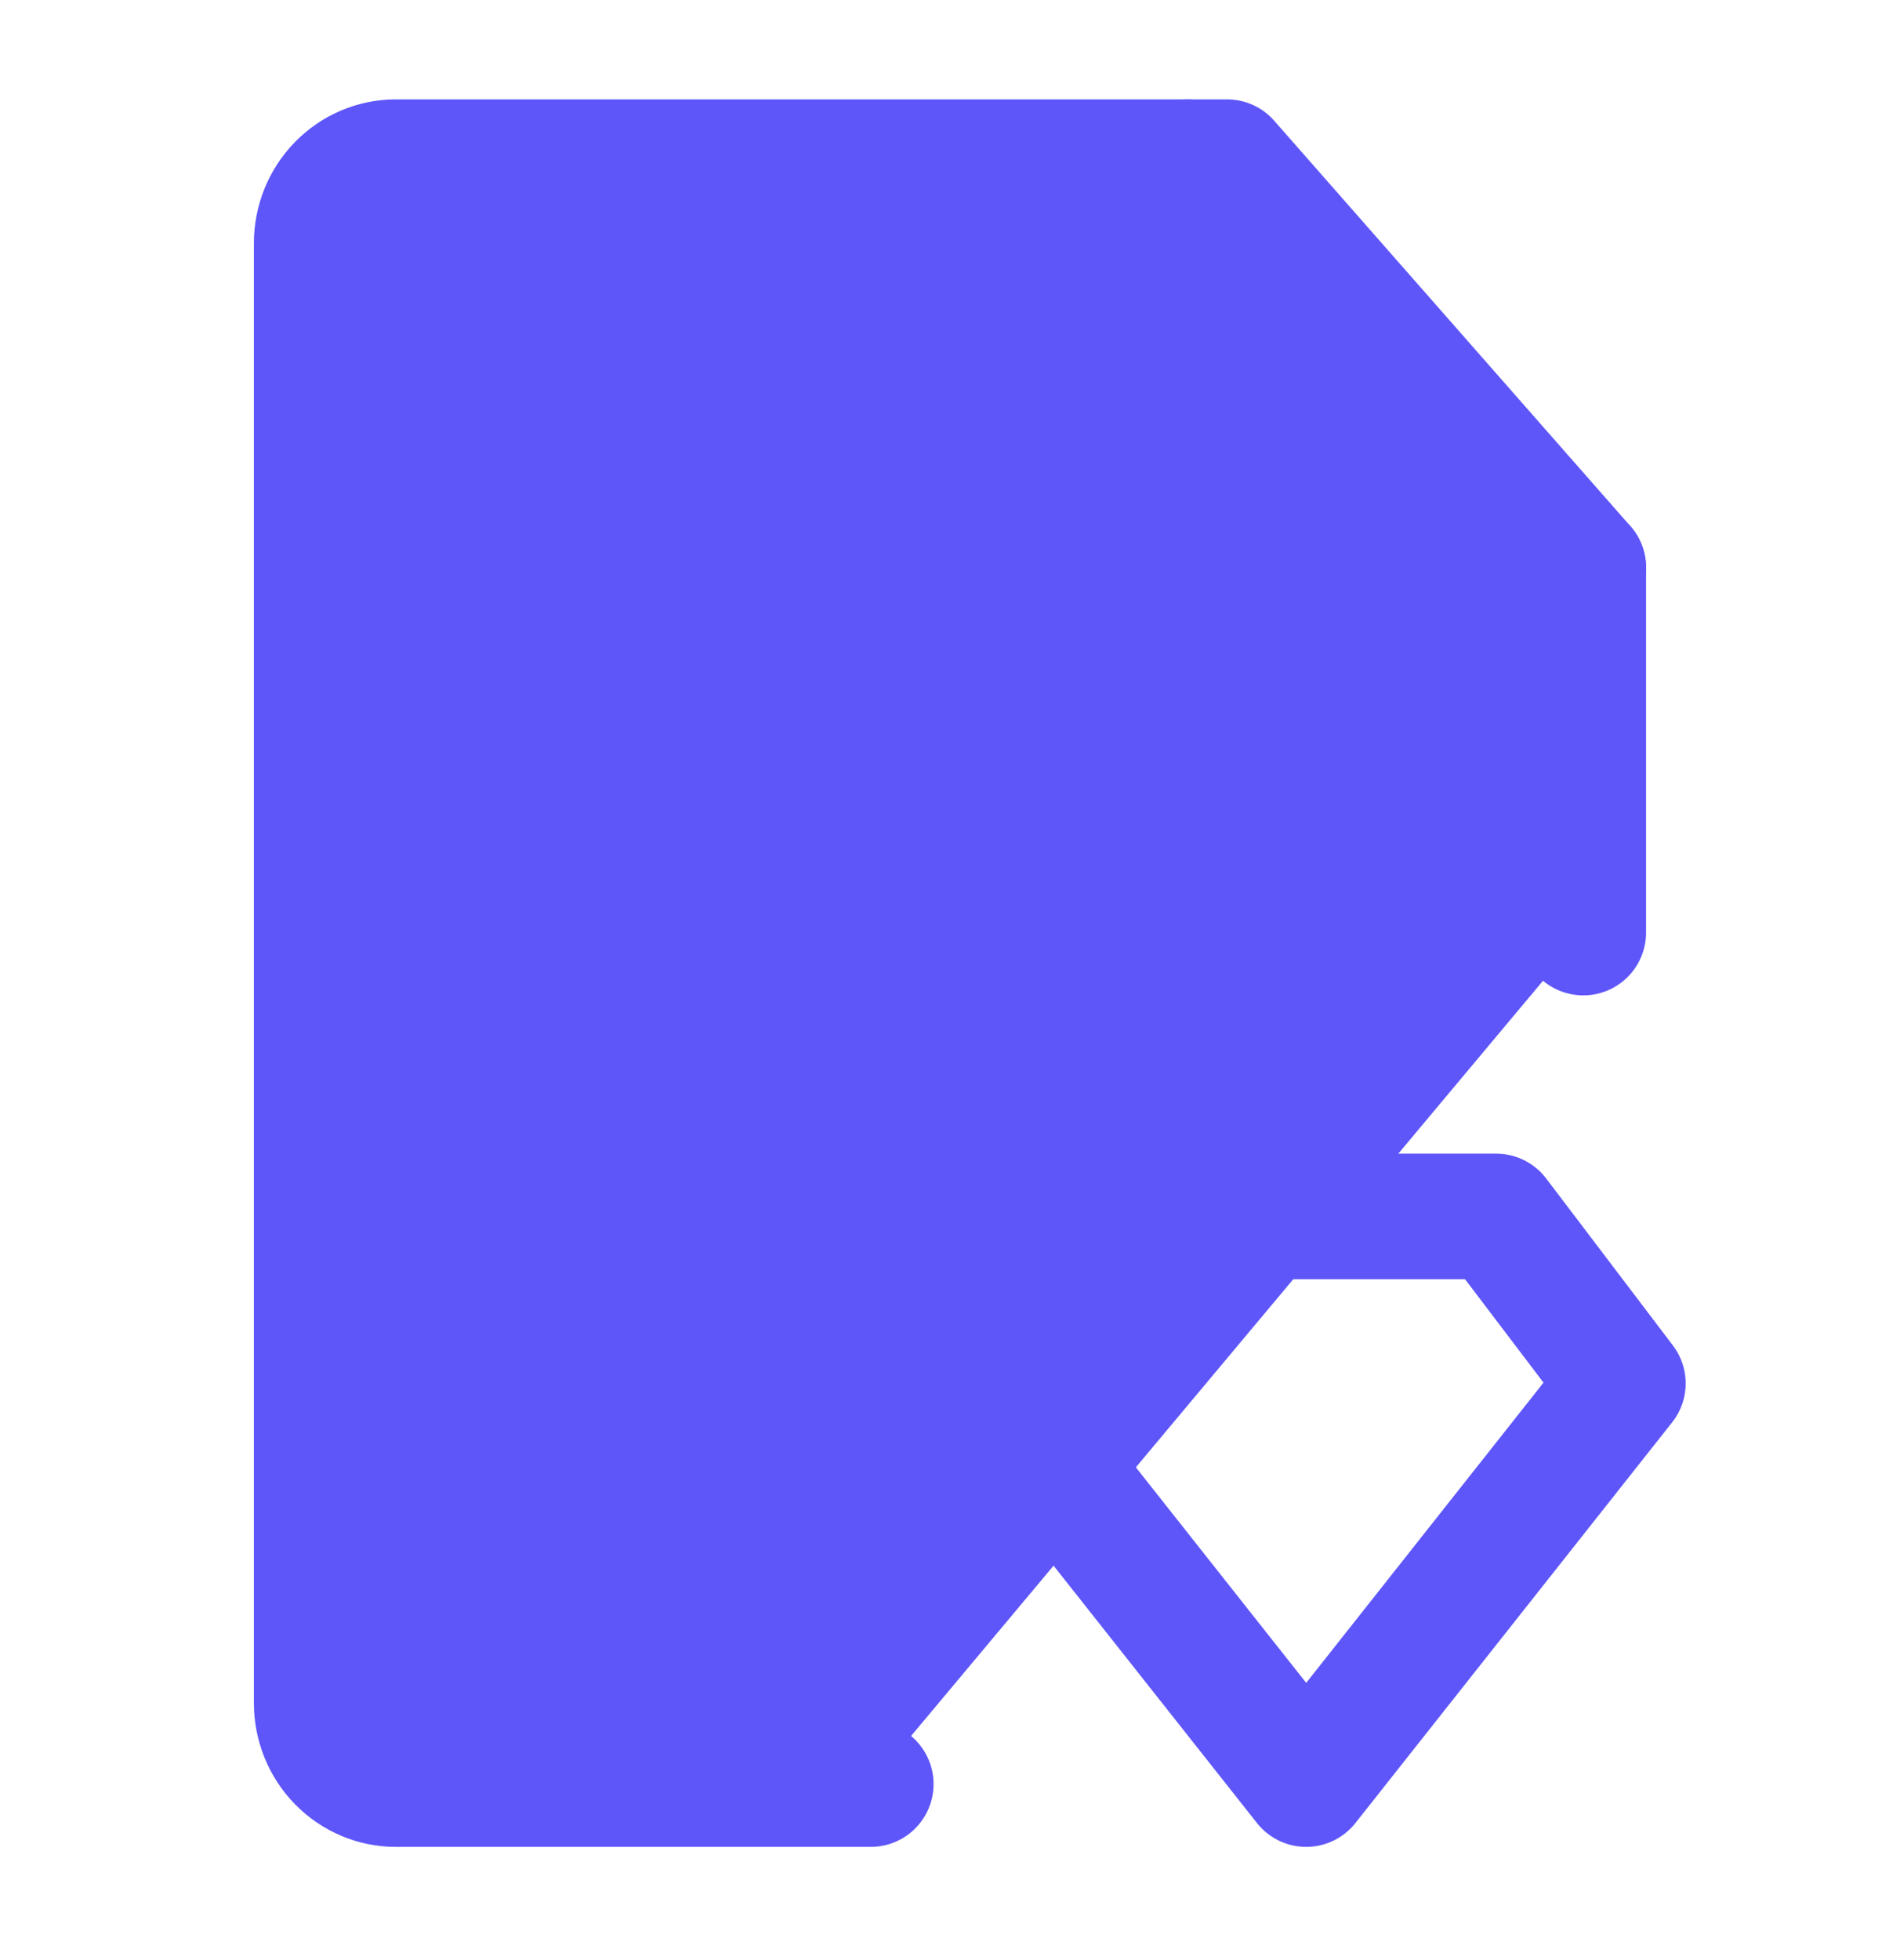
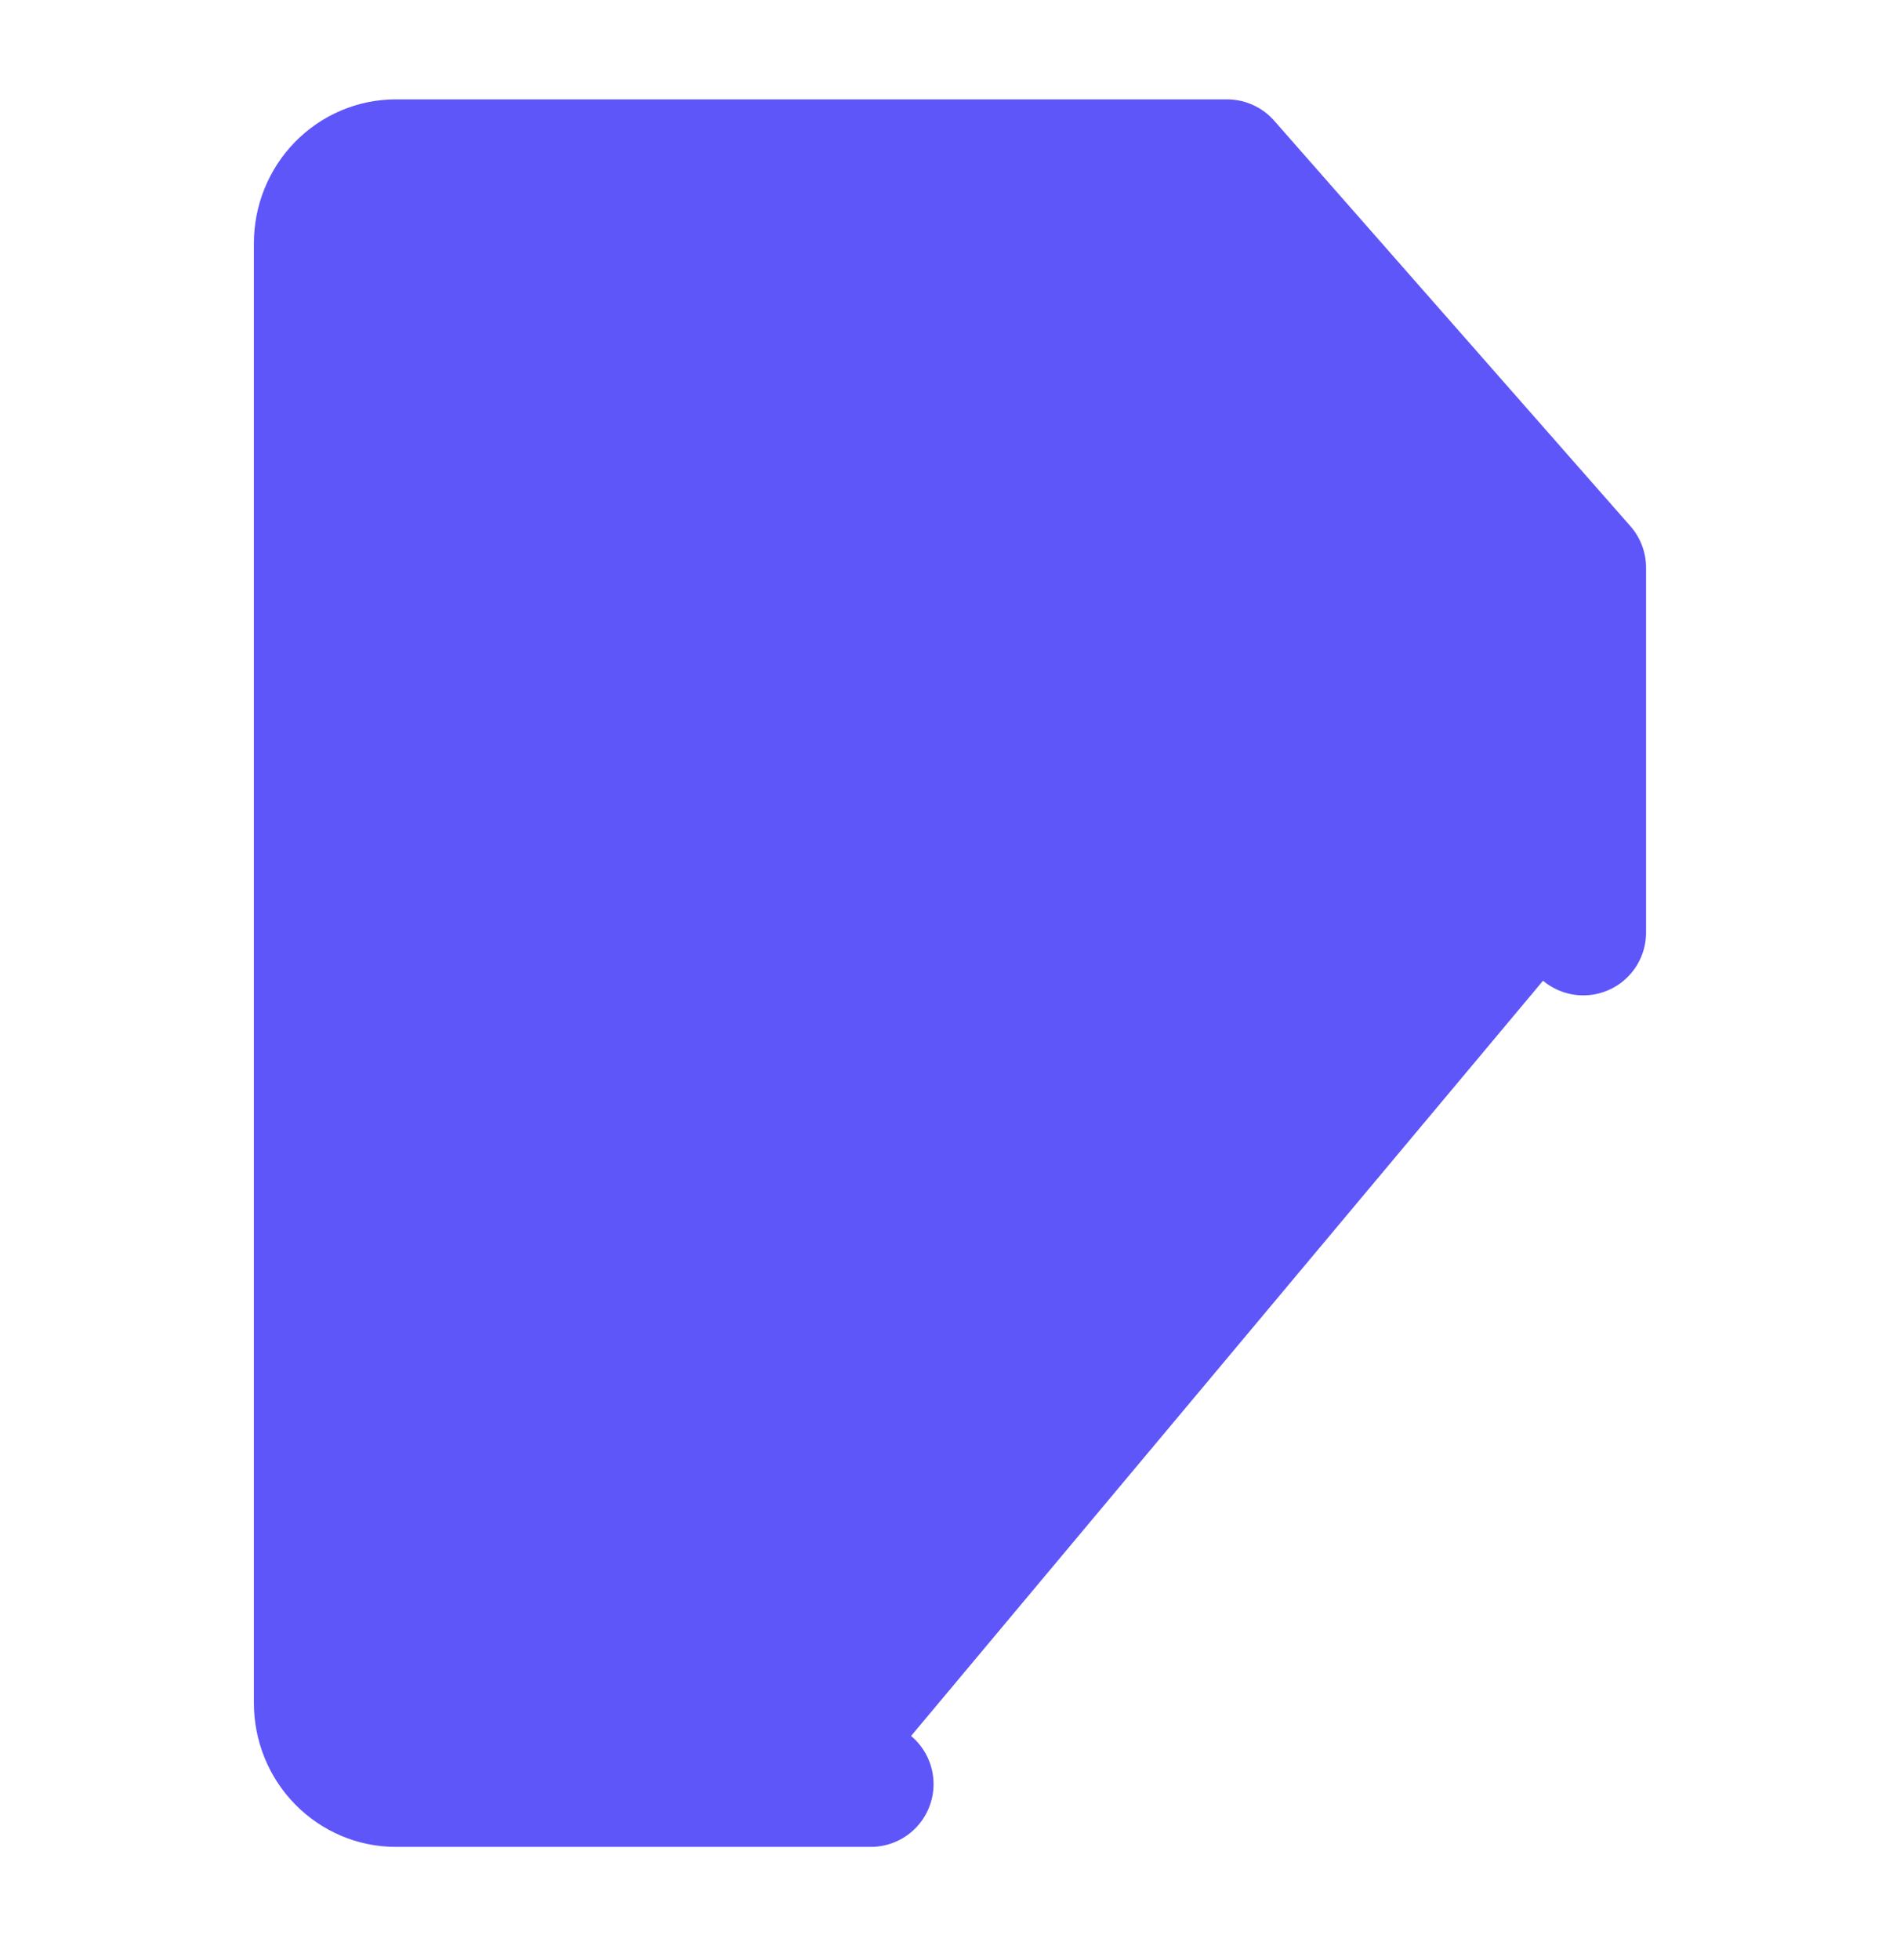
<svg xmlns="http://www.w3.org/2000/svg" width="32" height="33" viewBox="0 0 32 33" fill="none">
  <path d="M26.666 15.701V9.557L20.666 2.73H6.666C6.313 2.73 5.974 2.874 5.724 3.13C5.473 3.386 5.333 3.734 5.333 4.096V28.672C5.333 29.034 5.473 29.381 5.724 29.637C5.974 29.893 6.313 30.037 6.666 30.037H14.666" fill="#5E56F9" />
  <path d="M26.666 15.701V9.557L20.666 2.73H6.666C6.313 2.73 5.974 2.874 5.724 3.13C5.473 3.386 5.333 3.734 5.333 4.096V28.672C5.333 29.034 5.473 29.381 5.724 29.637C5.974 29.893 6.313 30.037 6.666 30.037H14.666" stroke="#5E56F9" stroke-width="2.114" stroke-linecap="round" stroke-linejoin="round" />
-   <path d="M19.999 2.73V9.557H26.666M18.799 20.48H25.199L27.333 23.291L21.999 30.037L16.666 23.291L18.799 20.48Z" stroke="#5E56F9" stroke-width="2.114" stroke-linecap="round" stroke-linejoin="round" />
</svg>